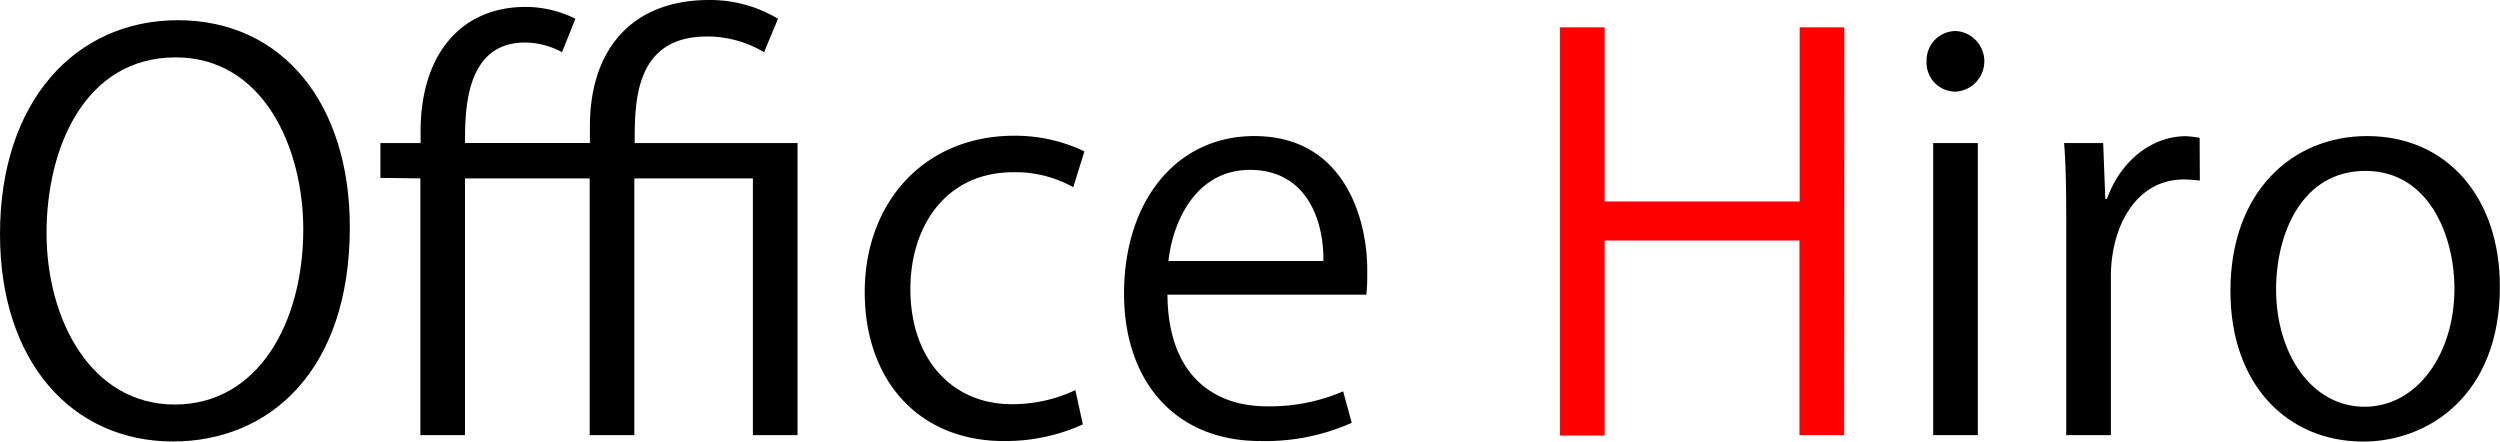
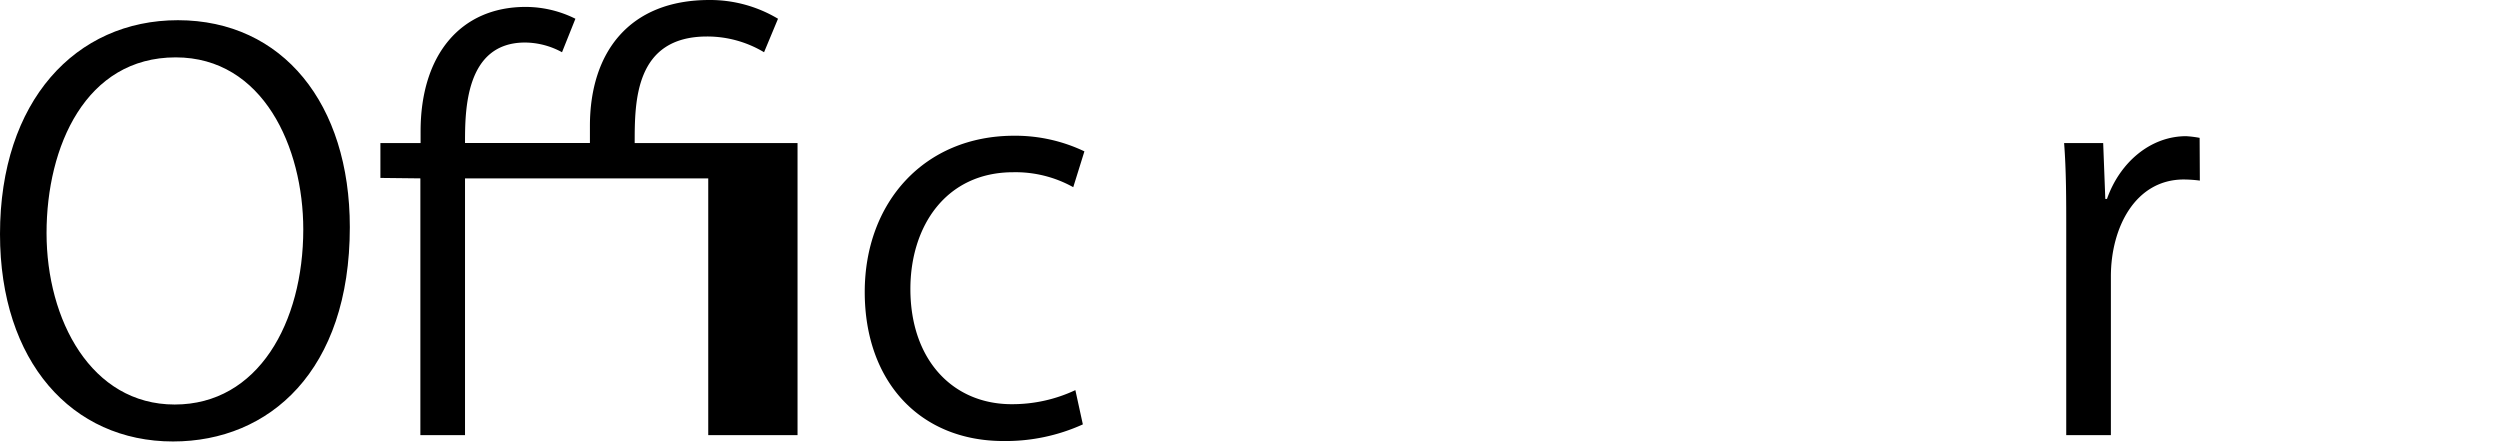
<svg xmlns="http://www.w3.org/2000/svg" id="レイヤー_1" data-name="レイヤー 1" viewBox="0 0 223.97 39.56">
  <title>logo_office_hiro</title>
  <path d="M62,87.8C62,100.67,54.8,107,46.16,107c-9.07,0-15.5-7.16-15.5-18.58,0-11.91,6.77-19.16,15.94-19.16C56,69.27,62,76.76,62,87.8Zm-27.17.53c0,7.78,4,15.36,11.48,15.36S57.83,96.35,57.83,88c0-7.35-3.6-15.41-11.43-15.41C38.34,72.59,34.83,80.56,34.83,88.33Z" transform="translate(-30.66 -67.45)" />
-   <path d="M64.74,83.39V80.27h3.6V79.21c0-6.86,3.6-11.14,9.41-11.14a10,10,0,0,1,4.46,1.06l-1.2,3a7,7,0,0,0-3.31-.87c-5.38,0-5.38,6.15-5.38,9H83.51V78.73c0-6.62,3.55-11.28,10.7-11.28a11.86,11.86,0,0,1,6.15,1.68l-1.25,3A9.9,9.9,0,0,0,94,70.72c-6.48,0-6.48,5.85-6.48,9.55h14.59v26.16h-4v-23H87.49v23h-4v-23H72.32v23h-4v-23Z" transform="translate(-30.66 -67.45)" />
+   <path d="M64.74,83.39V80.27h3.6V79.21c0-6.86,3.6-11.14,9.41-11.14a10,10,0,0,1,4.46,1.06l-1.2,3a7,7,0,0,0-3.31-.87c-5.38,0-5.38,6.15-5.38,9H83.51V78.73c0-6.62,3.55-11.28,10.7-11.28a11.86,11.86,0,0,1,6.15,1.68l-1.25,3A9.9,9.9,0,0,0,94,70.72c-6.48,0-6.48,5.85-6.48,9.55h14.59v26.16h-4v-23v23h-4v-23H72.32v23h-4v-23Z" transform="translate(-30.66 -67.45)" />
  <path d="M127.67,105.47a16.71,16.71,0,0,1-7.11,1.49c-7.49,0-12.43-5.33-12.43-13.35s5.33-14,13.39-14a14.38,14.38,0,0,1,6.29,1.4l-1,3.21a10.63,10.63,0,0,0-5.37-1.34c-6.05,0-9.22,4.85-9.22,10.46,0,6.34,3.79,10.32,9.07,10.32A13.27,13.27,0,0,0,127,102.4Z" transform="translate(-30.66 -67.45)" />
-   <path d="M151.76,105.33a19,19,0,0,1-8.21,1.63c-7.63,0-12.19-5.38-12.19-13.2,0-8.21,4.61-14.12,11.67-14.12,8.06,0,10.12,7.4,10.12,12,0,.91,0,1.58-.09,2.21H135.25c.05,7.24,4.17,10,8.88,10a16.56,16.56,0,0,0,6.86-1.34Zm-2.54-14.5c.05-3.55-1.44-8.16-6.58-8.16-4.8,0-6.91,4.56-7.3,8.16Z" transform="translate(-30.66 -67.45)" />
-   <path d="M195.87,106.43h-4V89H174.42v17.47h-4V69.9h4V85.5h17.47V69.9h4Z" transform="translate(-30.66 -67.45)" style="fill:red" />
-   <path d="M205.85,75.66a2.59,2.59,0,0,1-2.59-2.74,2.62,2.62,0,0,1,2.64-2.69,2.72,2.72,0,0,1-.05,5.43Zm2,30.77h-4V80.27h4Z" transform="translate(-30.66 -67.45)" />
  <path d="M227.74,83.63a11.47,11.47,0,0,0-1.44-.1c-4.32,0-6.53,4.27-6.53,8.69v14.21h-4V88.09c0-2.78,0-5.33-.19-7.82h3.5l.19,5h.15c1.15-3.27,3.89-5.62,7.1-5.62a9.84,9.84,0,0,1,1.2.15Z" transform="translate(-30.66 -67.45)" />
-   <path d="M254.62,93.13c0,9.75-6.43,13.88-12.24,13.88-6.72,0-11.9-5-11.9-13.49,0-8.93,5.57-13.88,12.24-13.88C249.87,79.64,254.62,85.12,254.62,93.13ZM242.57,82.76c-5.66,0-8,5.57-8,10.61,0,5.81,3.21,10.52,7.92,10.52s8.06-4.71,8.06-10.61C250.54,88.62,248.29,82.76,242.57,82.76Z" transform="translate(-30.66 -67.45)" />
</svg>